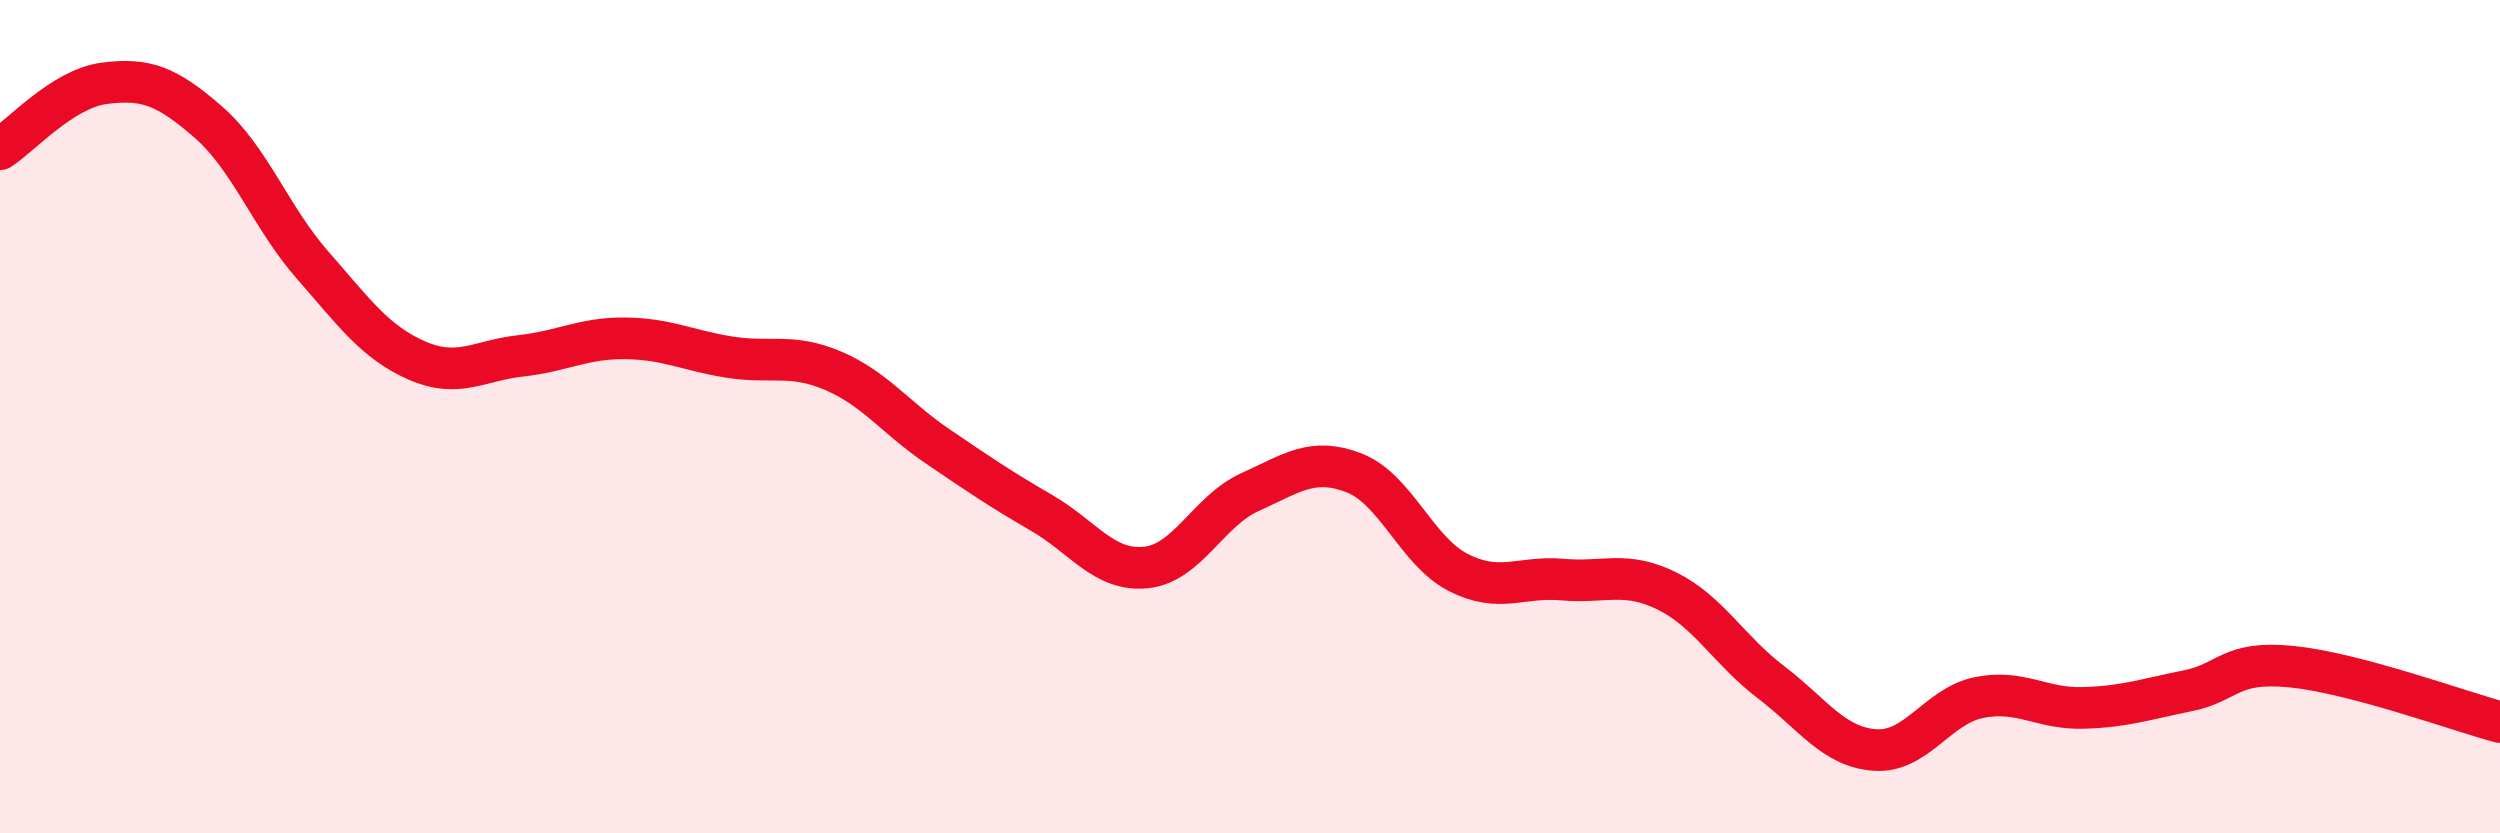
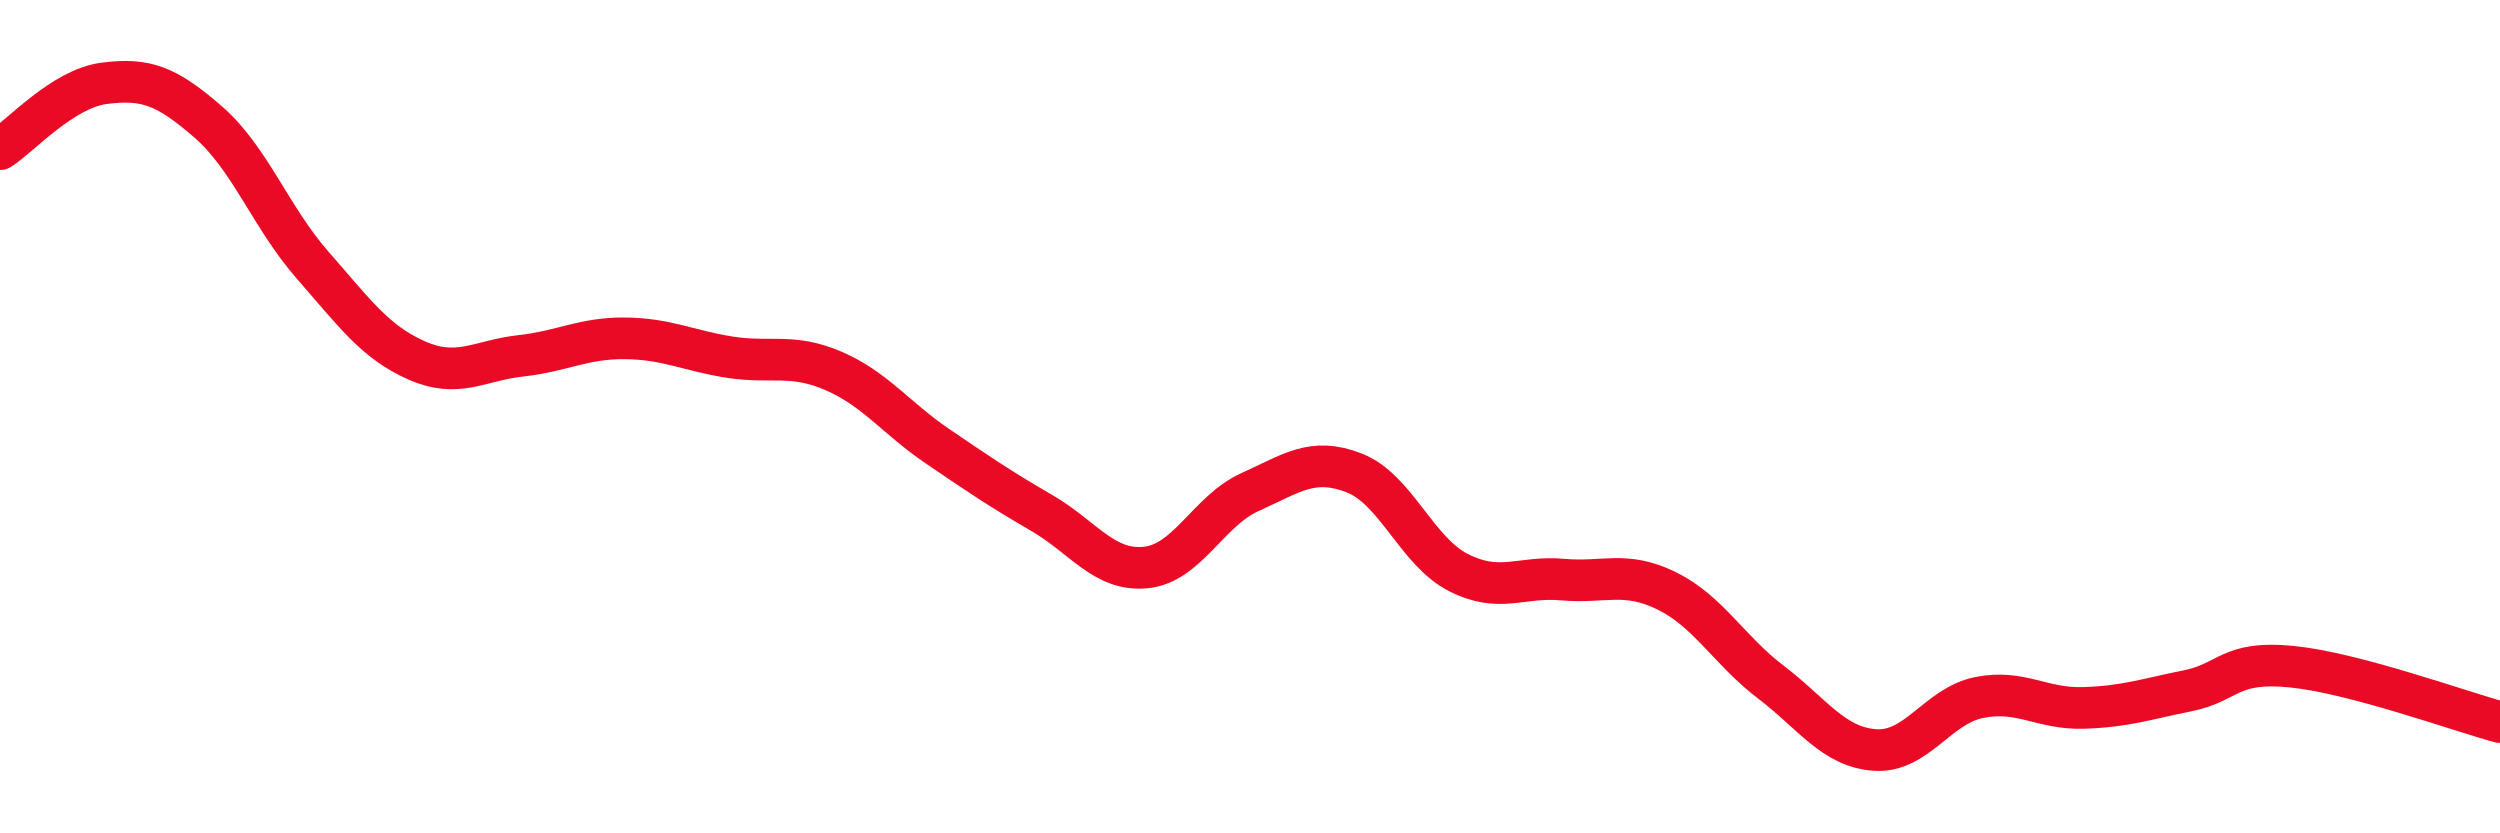
<svg xmlns="http://www.w3.org/2000/svg" width="60" height="20" viewBox="0 0 60 20">
-   <path d="M 0,3.58 C 0.5,3.26 1.5,2.13 2.5,2 C 3.5,1.87 4,2.06 5,2.93 C 6,3.8 6.5,5.22 7.5,6.36 C 8.5,7.5 9,8.21 10,8.65 C 11,9.09 11.5,8.65 12.5,8.54 C 13.5,8.43 14,8.11 15,8.12 C 16,8.13 16.5,8.41 17.5,8.57 C 18.5,8.73 19,8.47 20,8.9 C 21,9.33 21.5,10.03 22.5,10.71 C 23.5,11.39 24,11.73 25,12.31 C 26,12.89 26.5,13.72 27.5,13.62 C 28.5,13.52 29,12.26 30,11.81 C 31,11.36 31.5,10.96 32.5,11.35 C 33.5,11.74 34,13.23 35,13.74 C 36,14.25 36.5,13.82 37.5,13.91 C 38.5,14 39,13.69 40,14.18 C 41,14.67 41.5,15.61 42.5,16.37 C 43.5,17.13 44,17.93 45,18 C 46,18.07 46.5,16.94 47.5,16.74 C 48.5,16.54 49,17.02 50,16.99 C 51,16.96 51.5,16.78 52.5,16.58 C 53.5,16.38 53.5,15.85 55,16 C 56.5,16.15 59,17.06 60,17.33L60 20L0 20Z" fill="#EB0A25" opacity="0.1" stroke-linecap="round" stroke-linejoin="round" />
  <path d="M 0,3.58 C 0.5,3.26 1.5,2.13 2.5,2 C 3.5,1.87 4,2.06 5,2.93 C 6,3.8 6.5,5.22 7.5,6.36 C 8.5,7.5 9,8.21 10,8.65 C 11,9.09 11.5,8.65 12.5,8.54 C 13.5,8.43 14,8.11 15,8.12 C 16,8.13 16.5,8.41 17.5,8.57 C 18.5,8.73 19,8.47 20,8.9 C 21,9.33 21.5,10.03 22.5,10.71 C 23.5,11.39 24,11.73 25,12.31 C 26,12.89 26.5,13.72 27.5,13.62 C 28.5,13.52 29,12.26 30,11.81 C 31,11.36 31.5,10.96 32.5,11.35 C 33.5,11.74 34,13.23 35,13.74 C 36,14.25 36.5,13.82 37.5,13.91 C 38.5,14 39,13.69 40,14.18 C 41,14.67 41.5,15.61 42.5,16.37 C 43.5,17.13 44,17.93 45,18 C 46,18.07 46.5,16.94 47.5,16.74 C 48.5,16.54 49,17.02 50,16.99 C 51,16.96 51.5,16.78 52.5,16.58 C 53.5,16.38 53.5,15.85 55,16 C 56.5,16.15 59,17.06 60,17.33" stroke="#EB0A25" stroke-width="1" fill="none" stroke-linecap="round" stroke-linejoin="round" />
</svg>